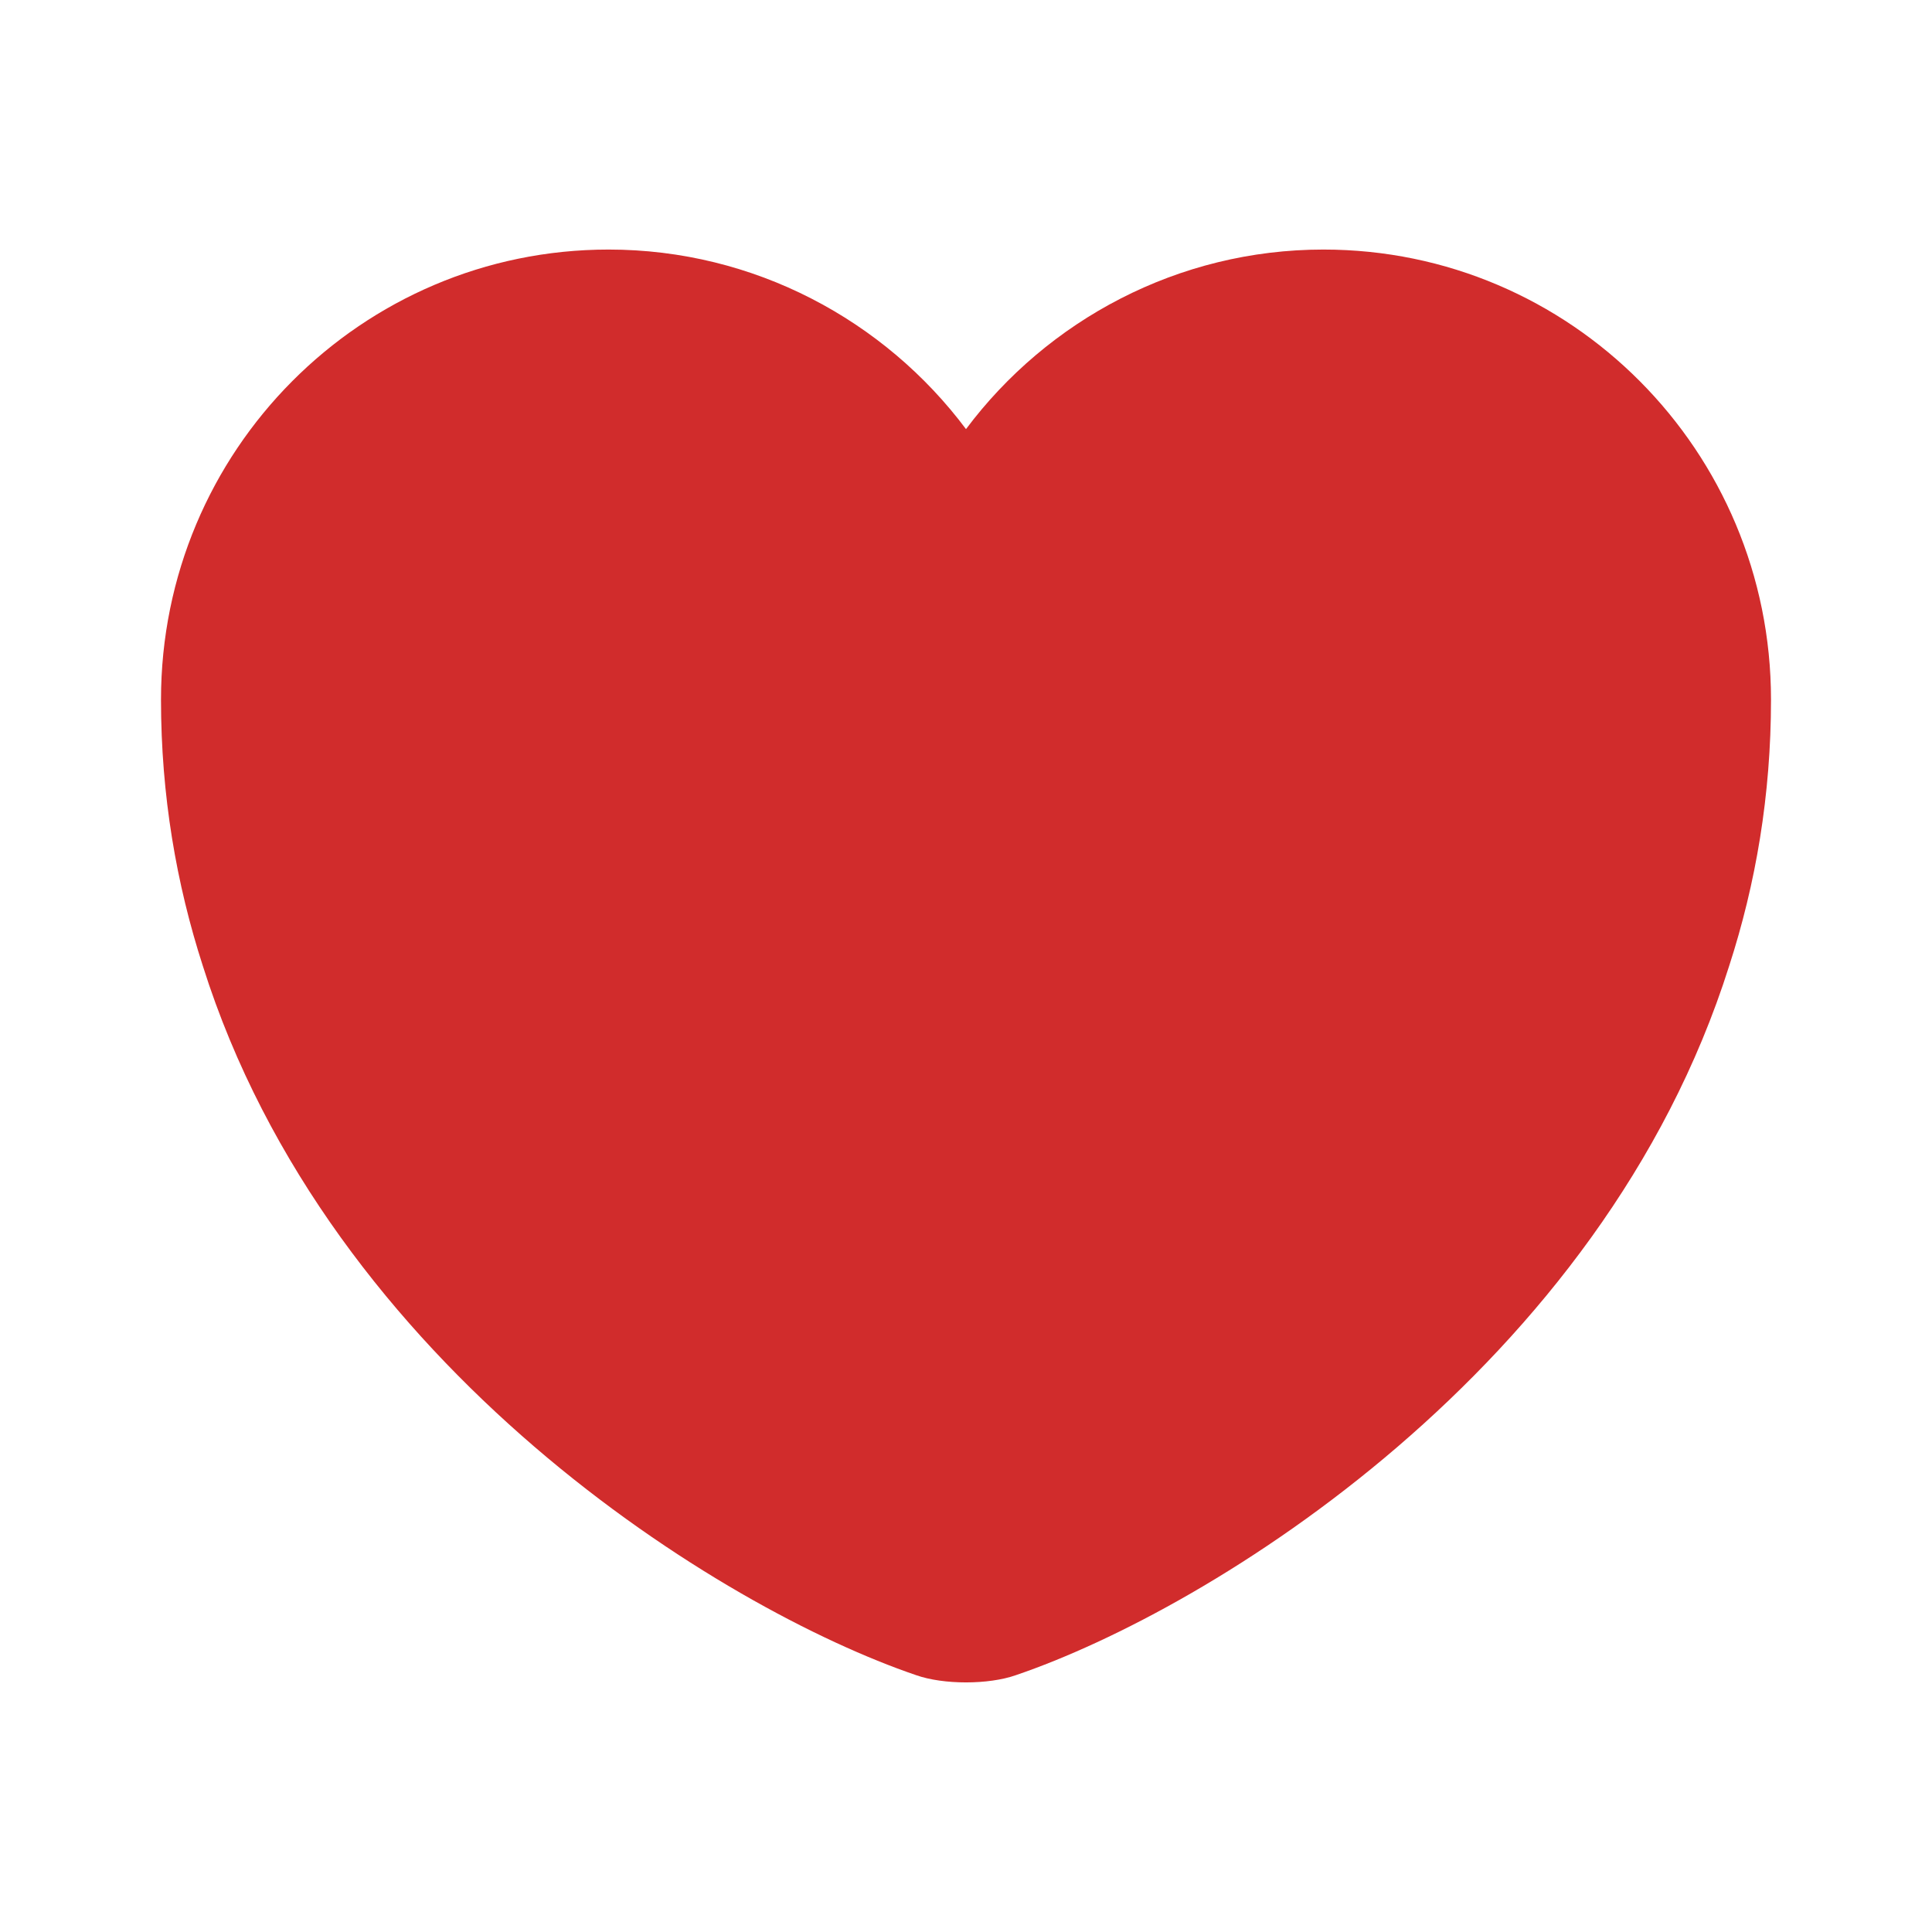
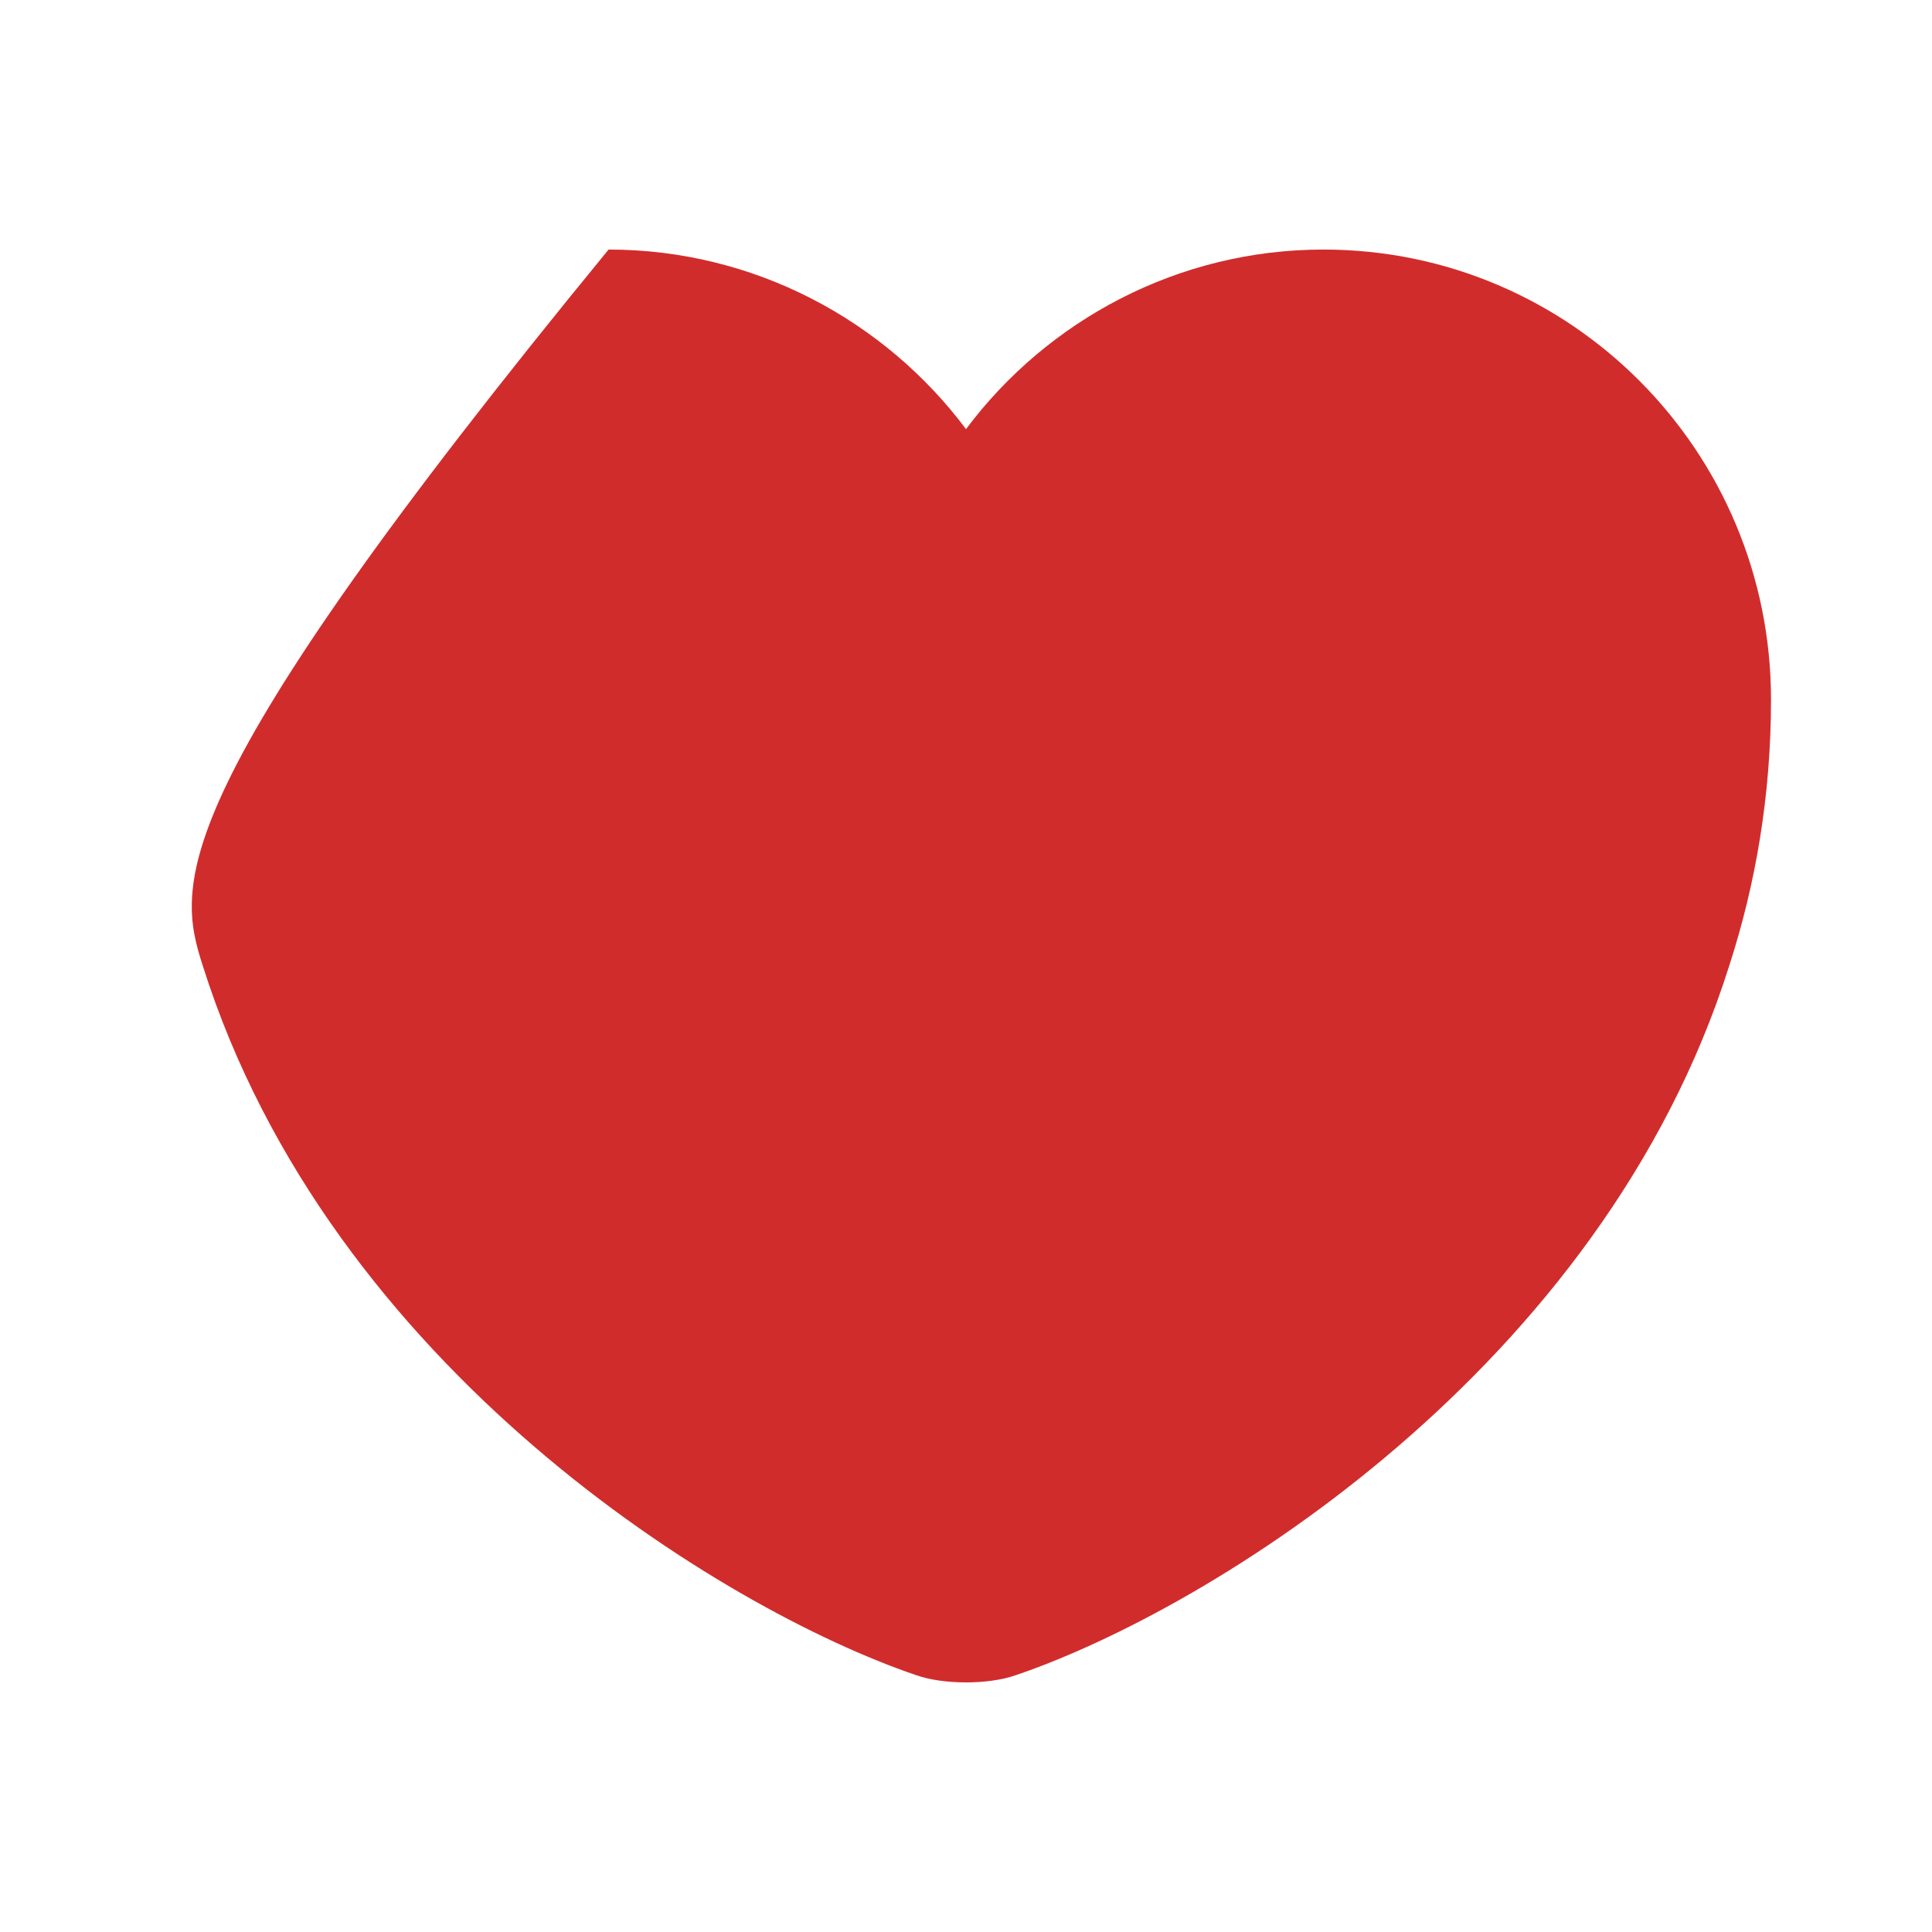
<svg xmlns="http://www.w3.org/2000/svg" width="18" height="18" viewBox="0 0 18 18" fill="none">
-   <path d="M12.33 2.325C10.973 2.325 9.758 2.985 9 3.998C8.242 2.985 7.027 2.325 5.67 2.325C3.368 2.325 1.5 4.2 1.5 6.518C1.5 7.41 1.643 8.235 1.89 9C3.075 12.75 6.728 14.992 8.535 15.607C8.79 15.697 9.21 15.697 9.465 15.607C11.273 14.992 14.925 12.75 16.11 9C16.358 8.235 16.5 7.41 16.5 6.518C16.5 4.2 14.633 2.325 12.33 2.325Z" fill="#D12C2C" />
+   <path d="M12.33 2.325C10.973 2.325 9.758 2.985 9 3.998C8.242 2.985 7.027 2.325 5.67 2.325C1.5 7.41 1.643 8.235 1.89 9C3.075 12.75 6.728 14.992 8.535 15.607C8.79 15.697 9.21 15.697 9.465 15.607C11.273 14.992 14.925 12.75 16.11 9C16.358 8.235 16.5 7.41 16.5 6.518C16.5 4.2 14.633 2.325 12.33 2.325Z" fill="#D12C2C" />
</svg>